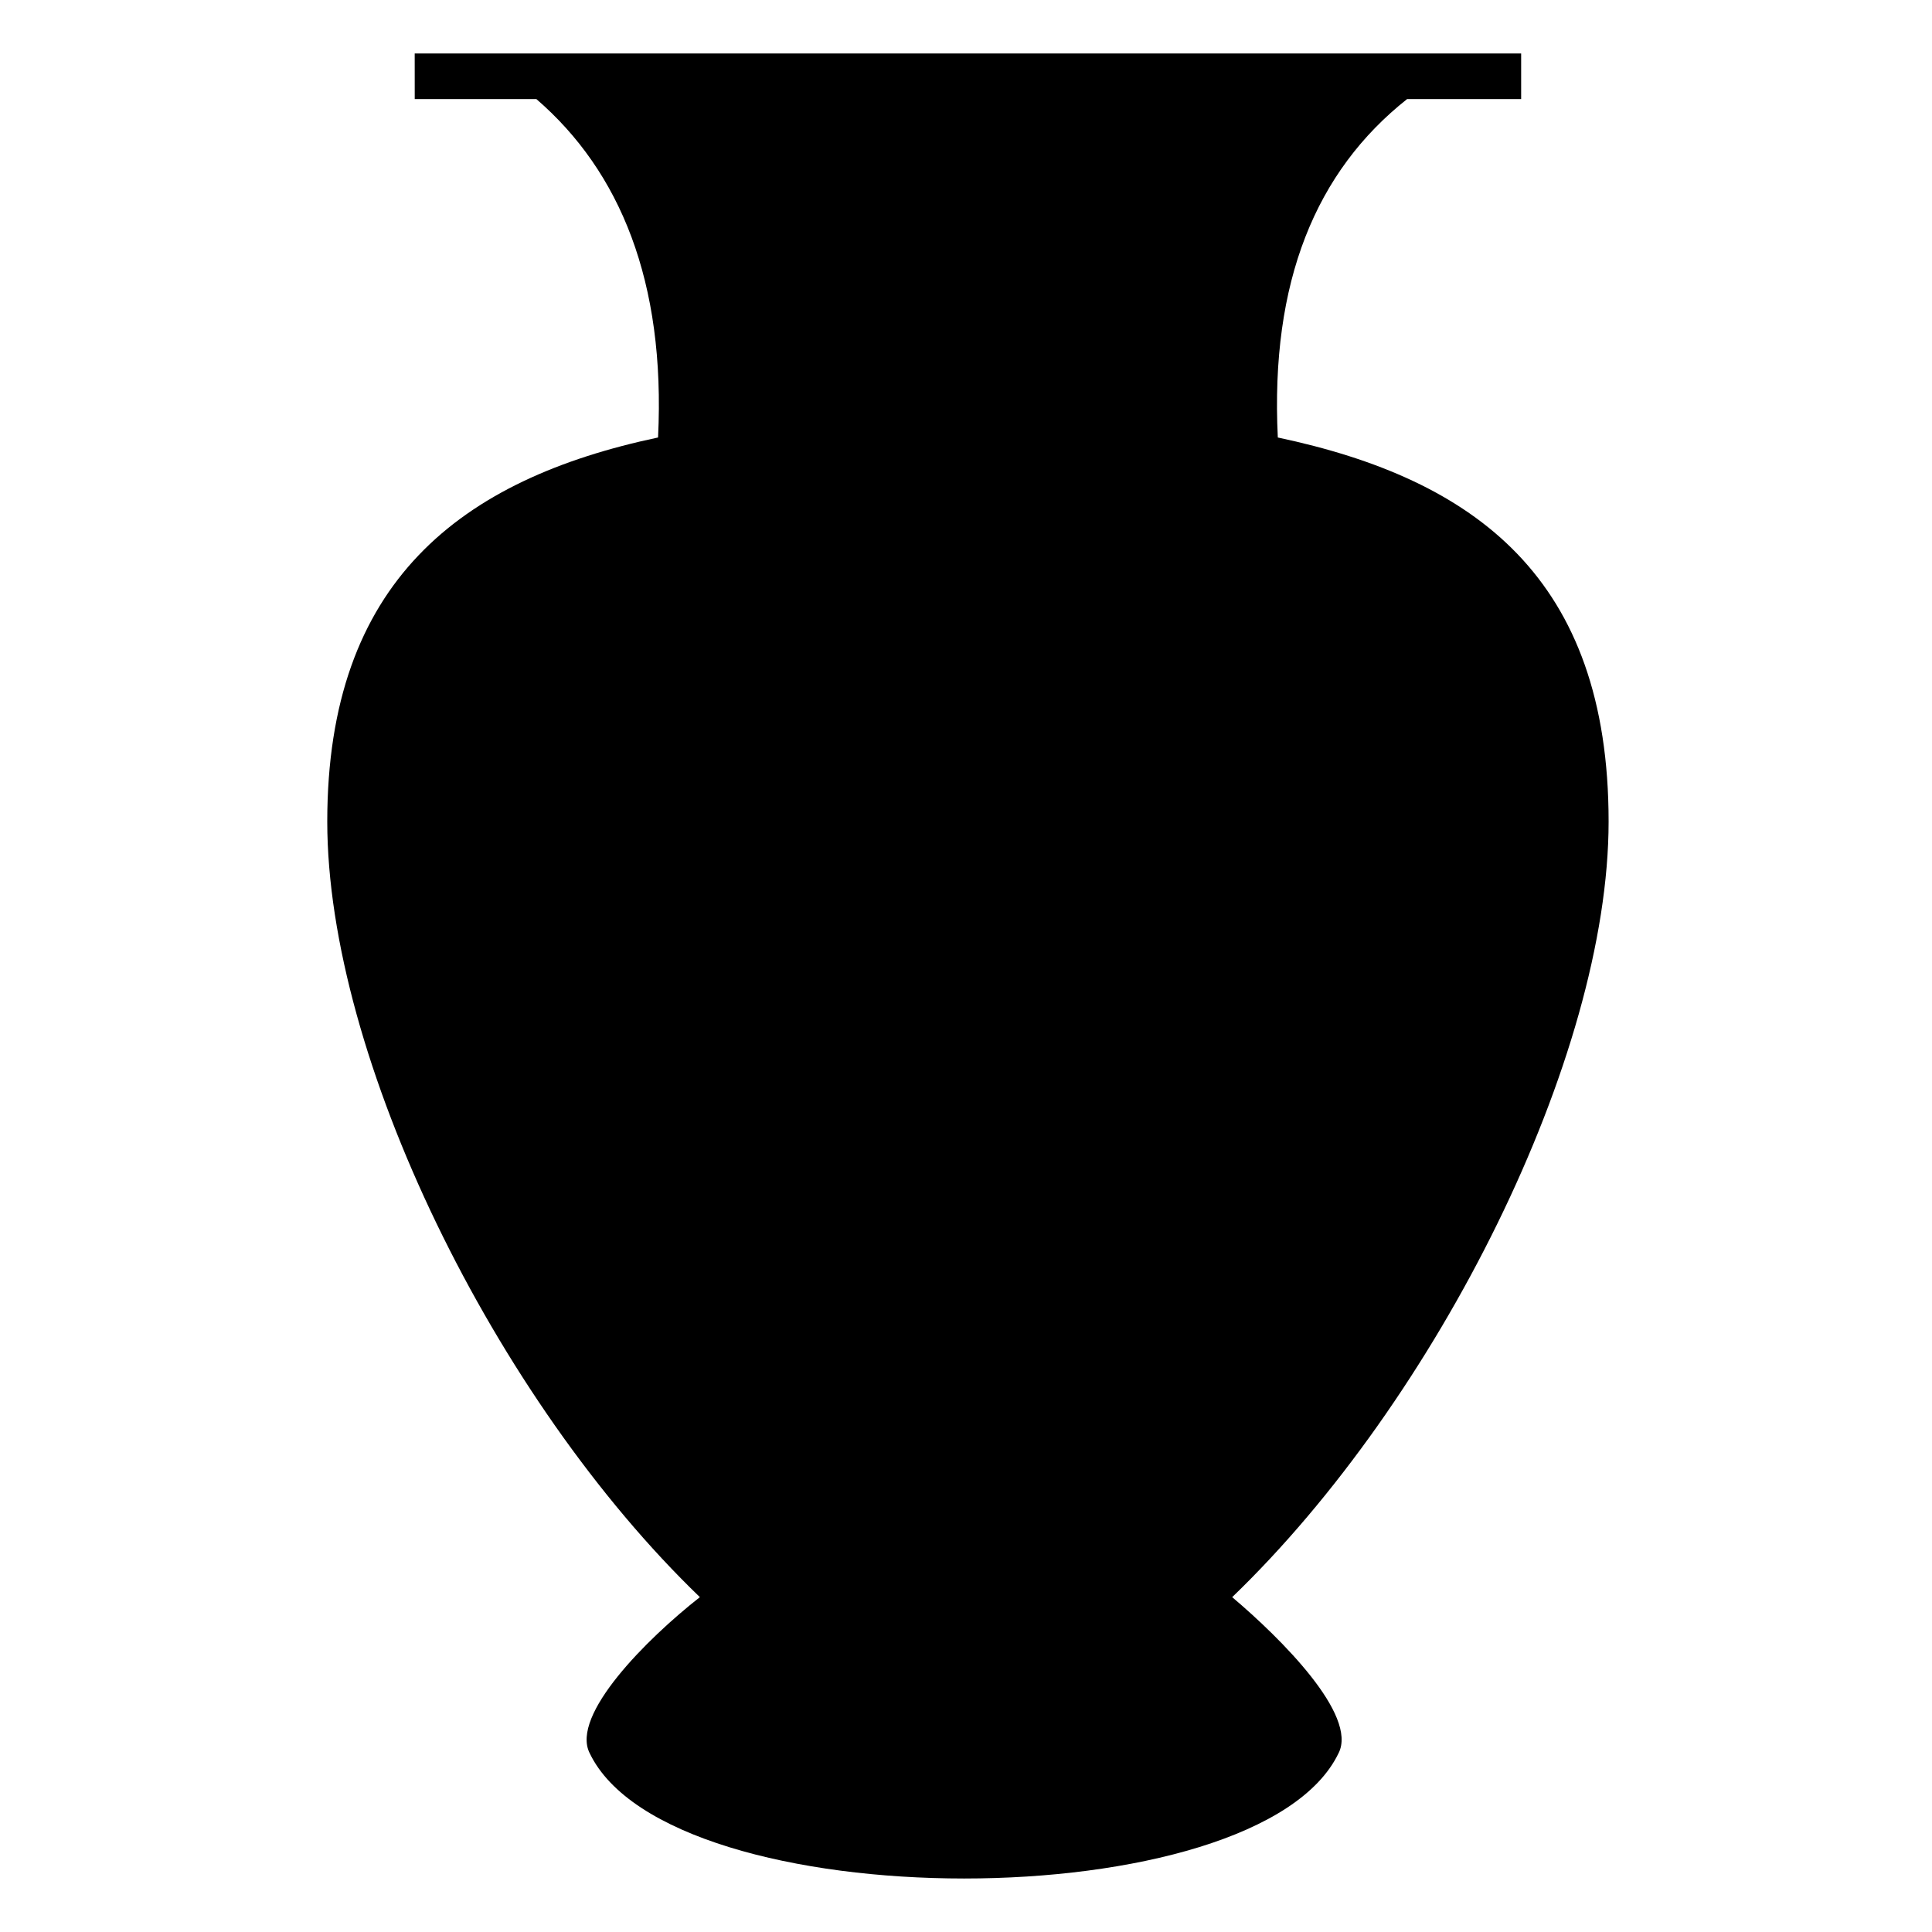
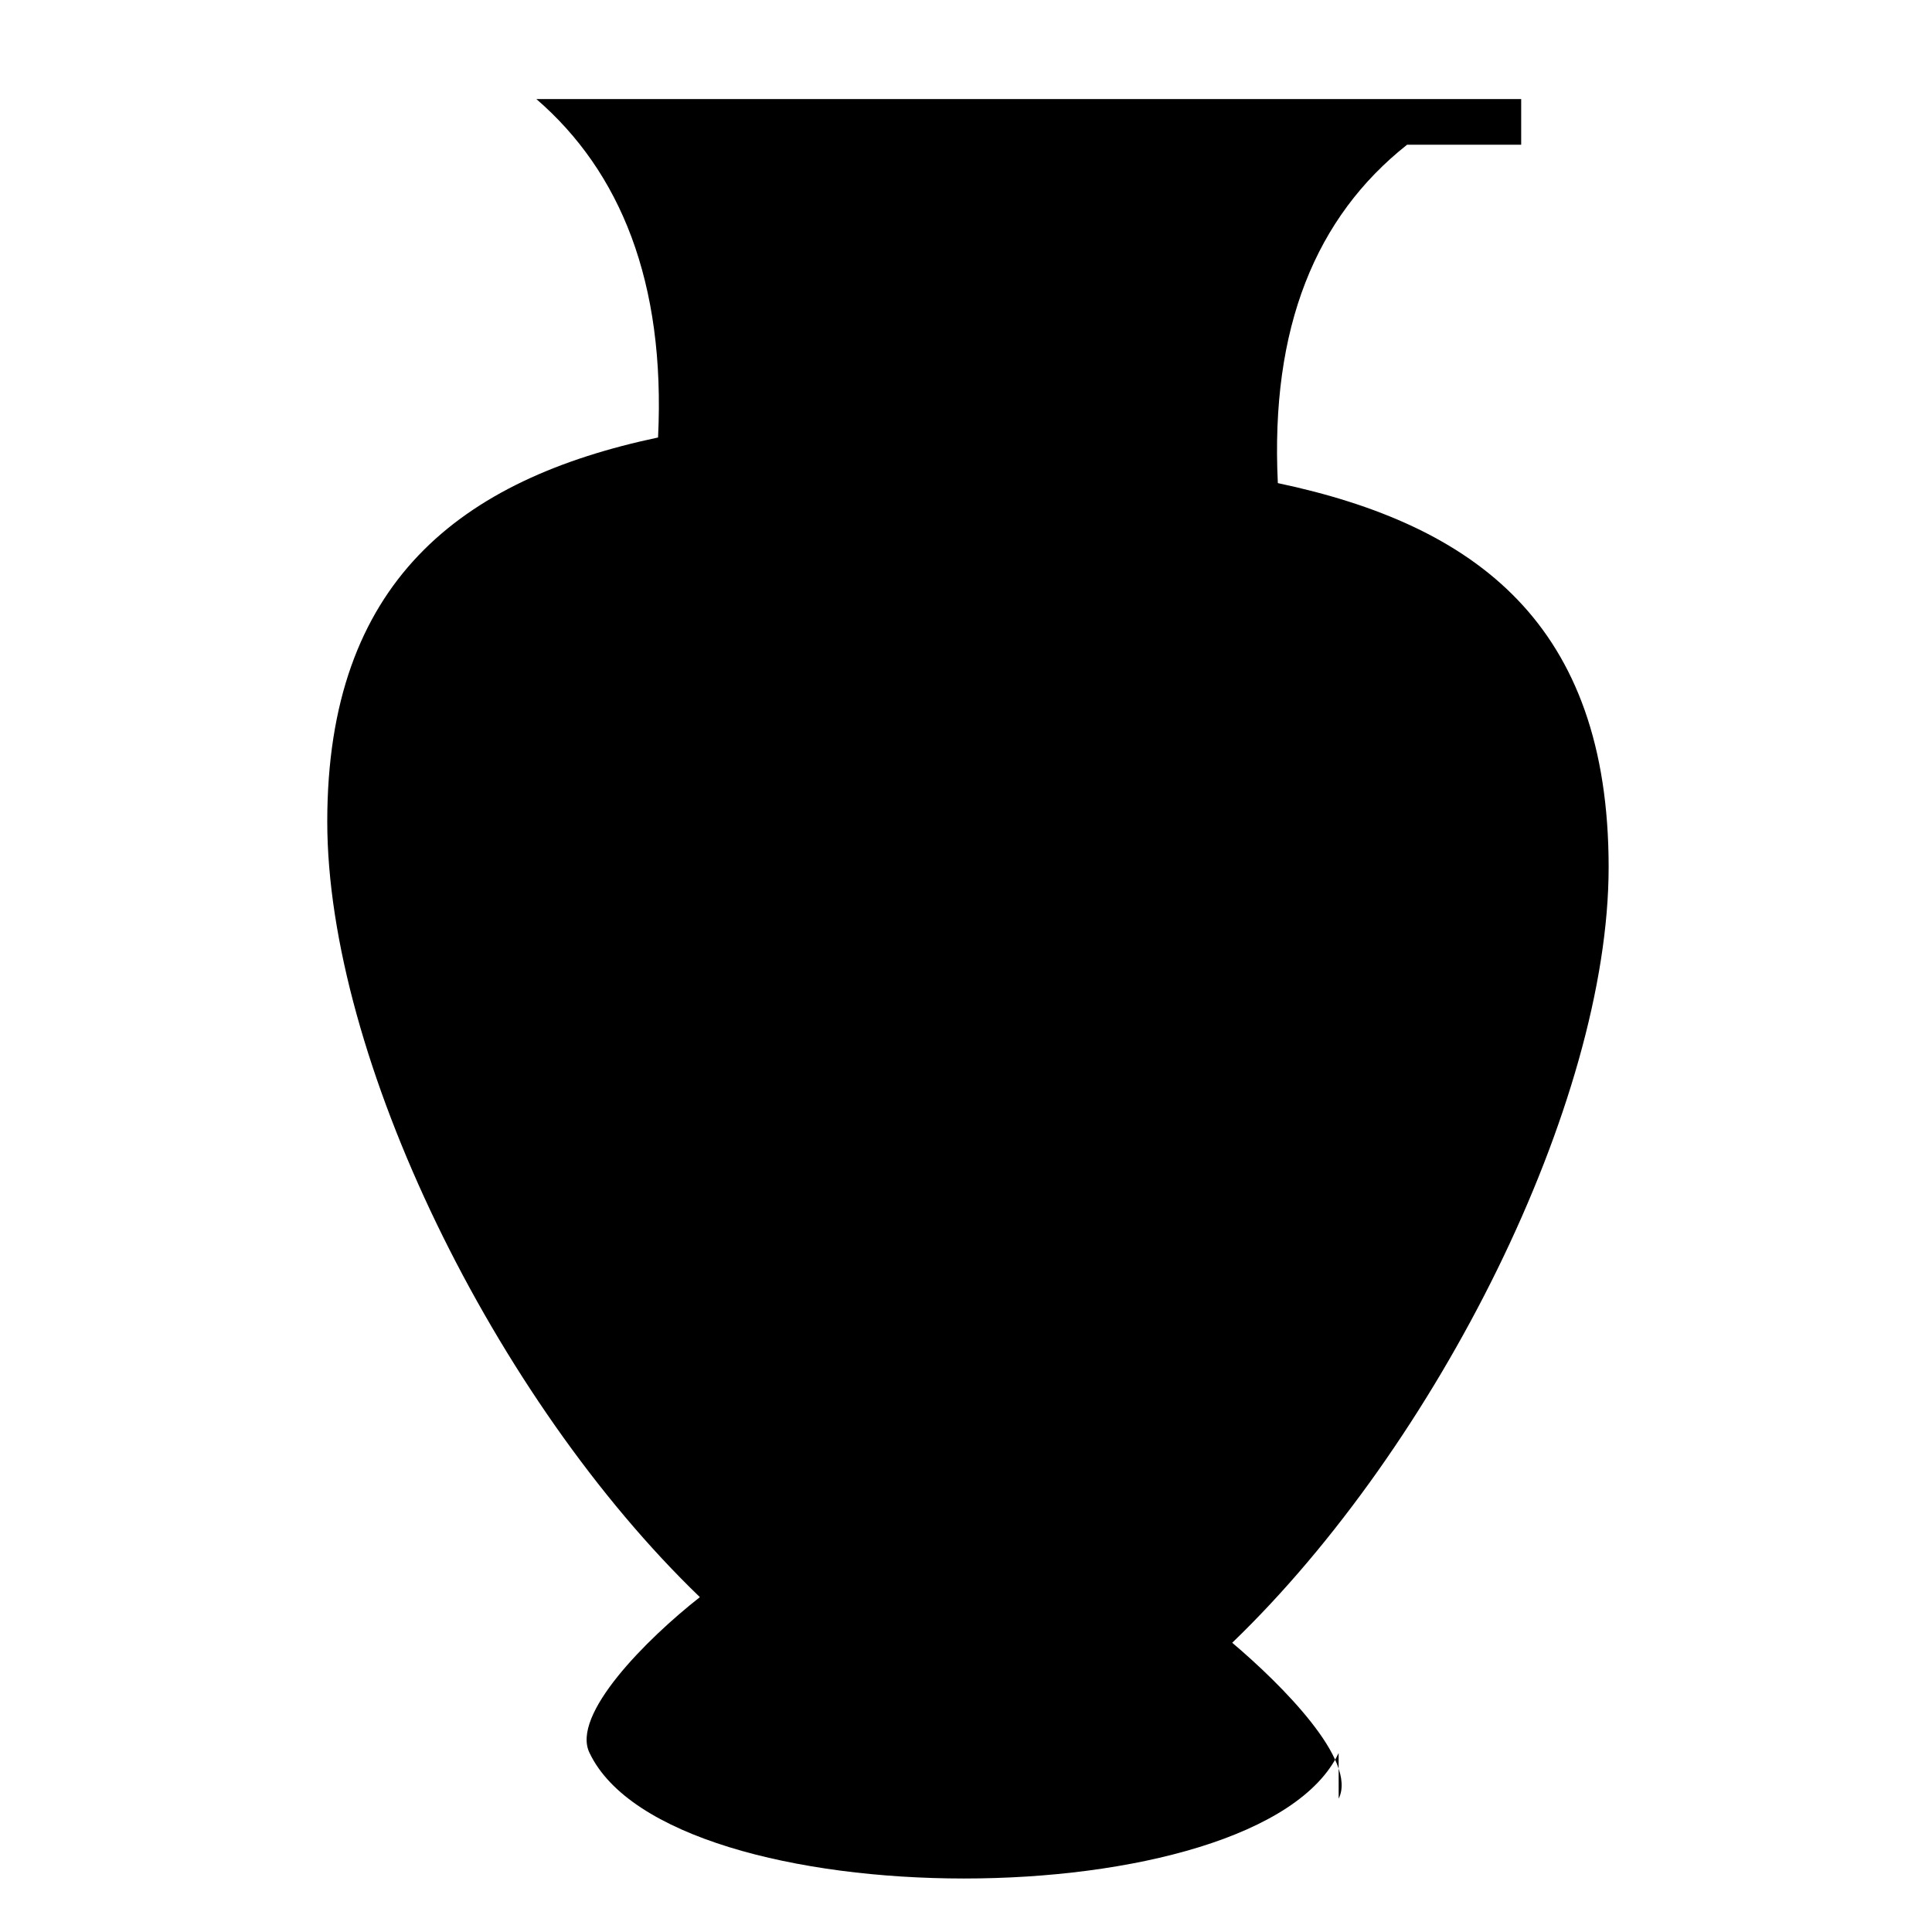
<svg xmlns="http://www.w3.org/2000/svg" fill="#000000" width="800px" height="800px" version="1.1" viewBox="144 144 512 512">
-   <path d="m498.75 608.57c-21.16 44.336-177.34 44.336-198.5 0-5.039-10.078 15.113-30.23 29.223-41.312-54.41-52.395-98.746-143.08-98.746-205.55 0-63.48 35.266-90.688 87.664-101.77 2.016-41.312-10.078-70.535-32.242-89.68h-32.242l-0.008-12.086h293.22v12.09h-30.23c-24.184 19.145-36.273 48.367-34.258 89.68 52.395 11.082 87.664 37.281 87.664 101.77 0 62.473-45.344 153.16-99.754 205.55 13.098 11.082 33.25 31.234 28.211 41.309z" />
+   <path d="m498.75 608.57c-21.16 44.336-177.34 44.336-198.5 0-5.039-10.078 15.113-30.23 29.223-41.312-54.41-52.395-98.746-143.08-98.746-205.55 0-63.48 35.266-90.688 87.664-101.77 2.016-41.312-10.078-70.535-32.242-89.68h-32.242h293.22v12.09h-30.23c-24.184 19.145-36.273 48.367-34.258 89.68 52.395 11.082 87.664 37.281 87.664 101.77 0 62.473-45.344 153.16-99.754 205.55 13.098 11.082 33.25 31.234 28.211 41.309z" />
</svg>